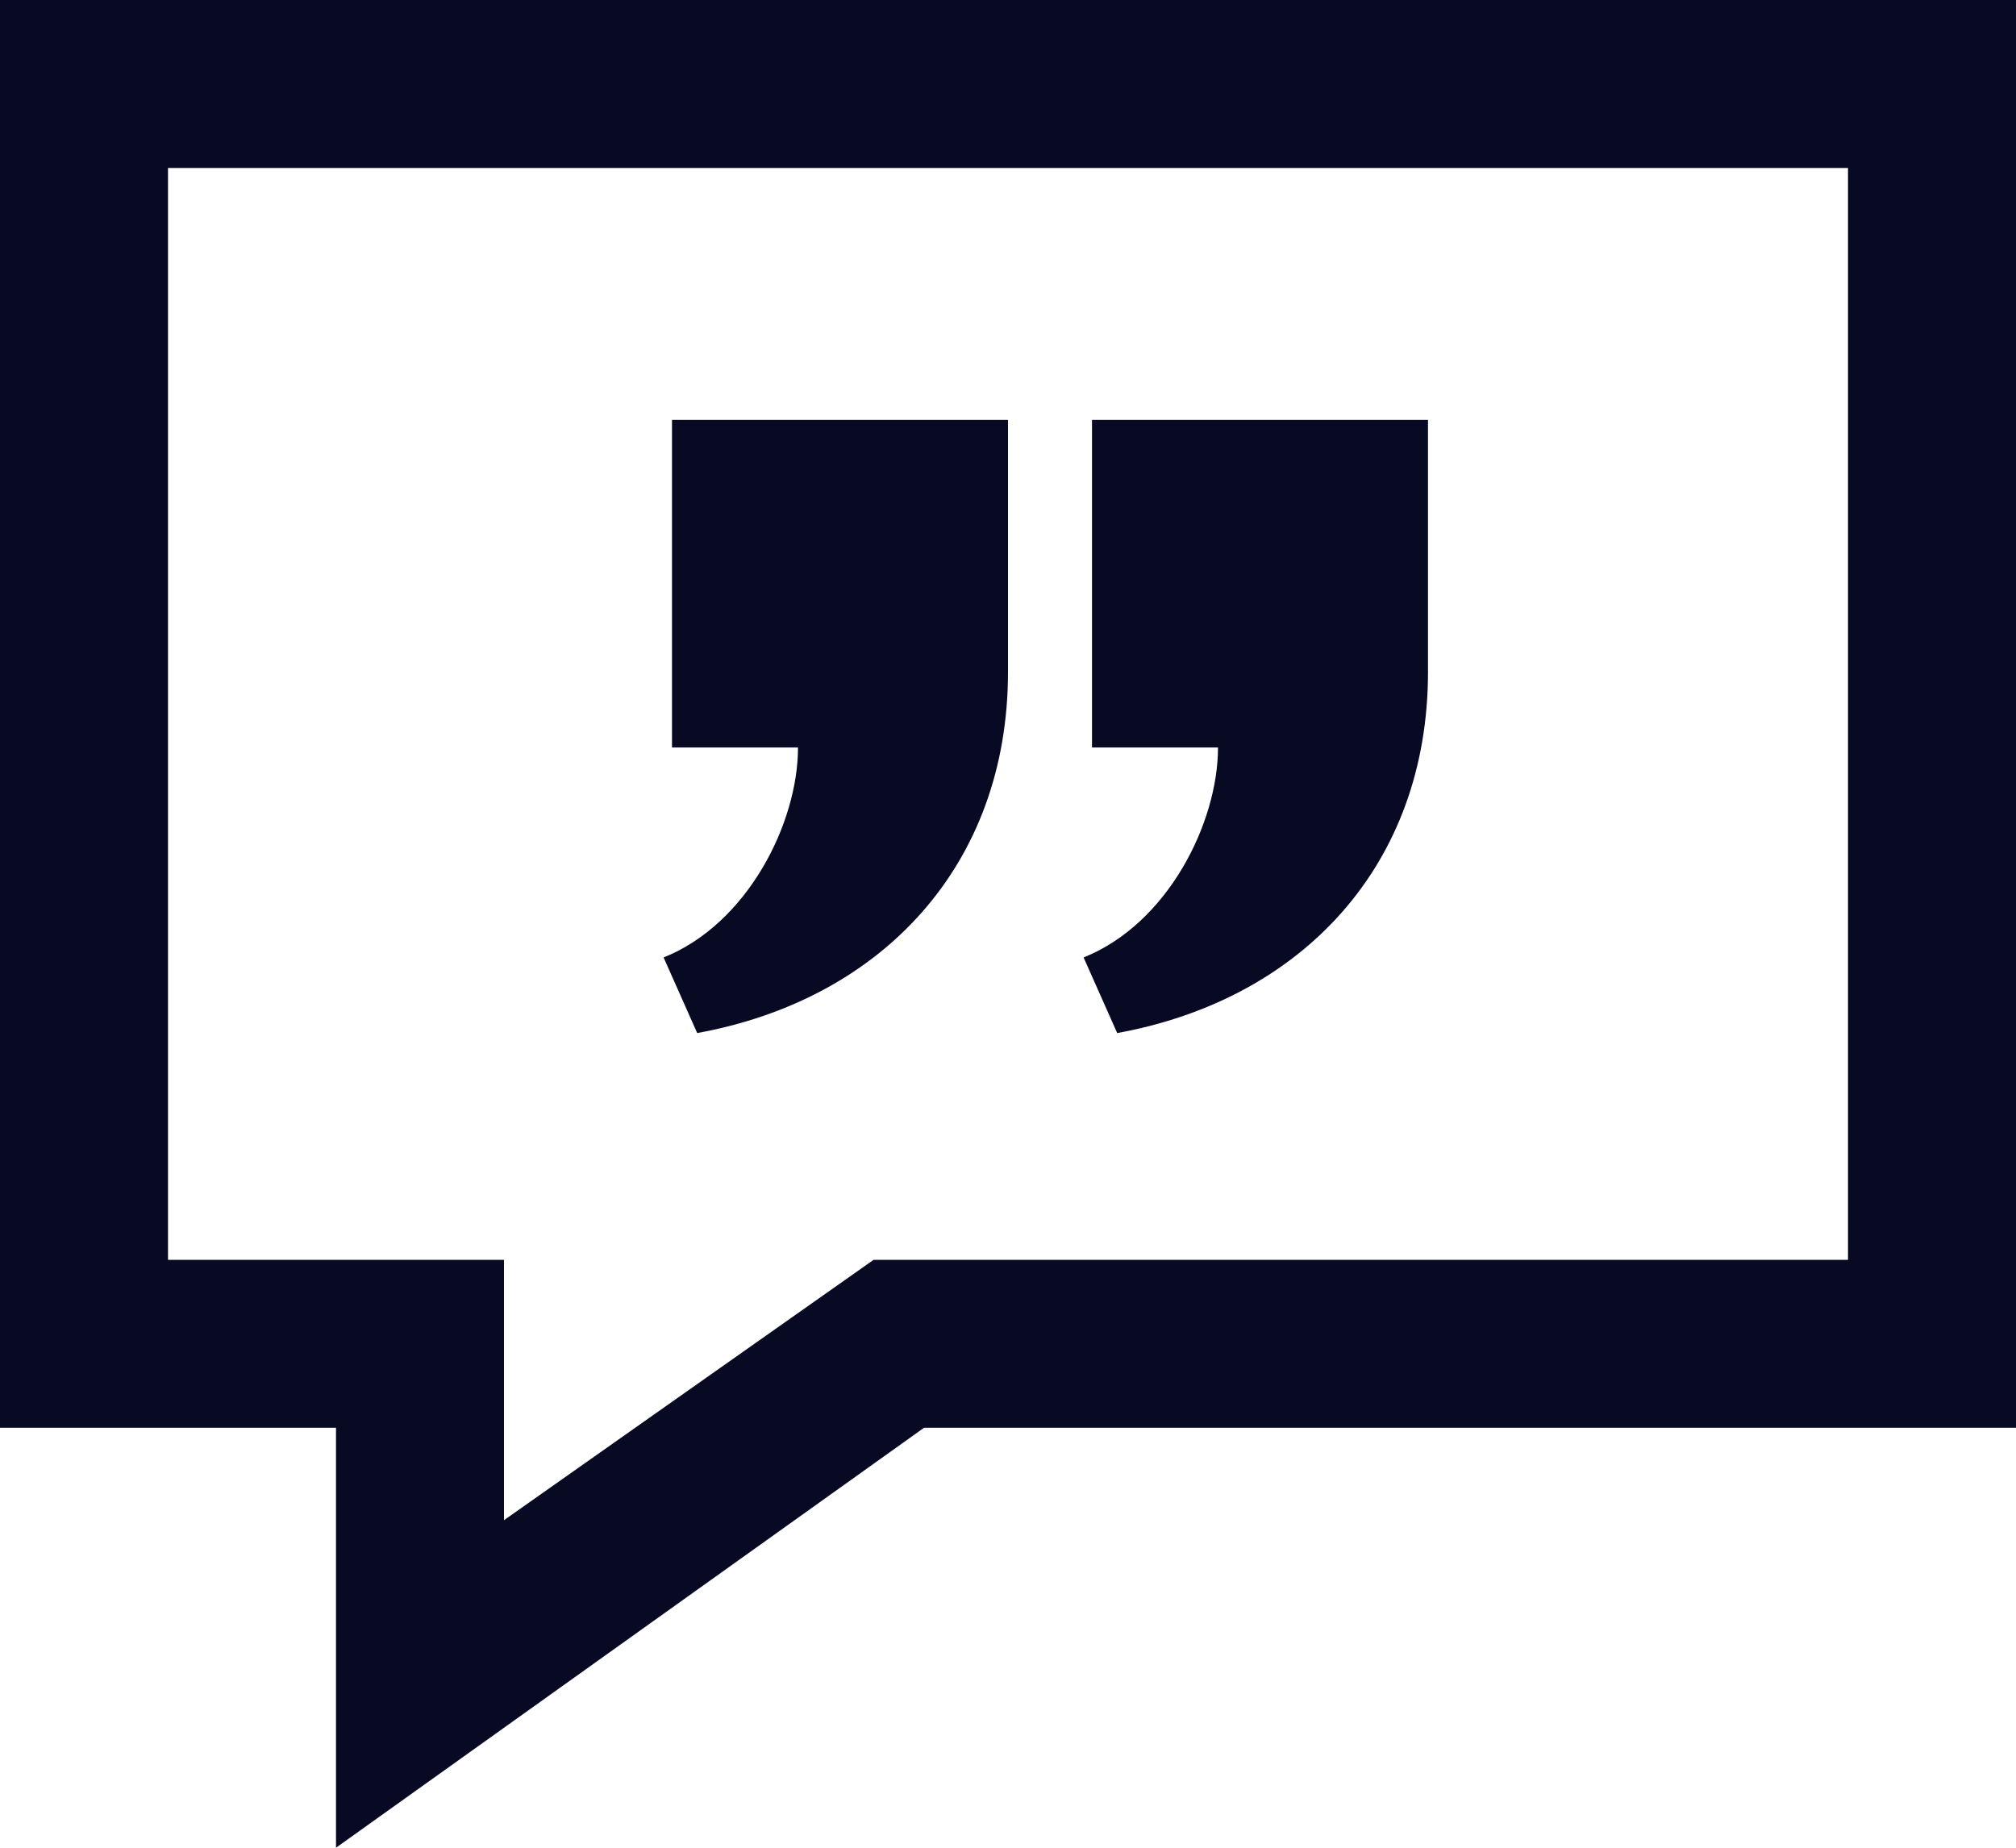
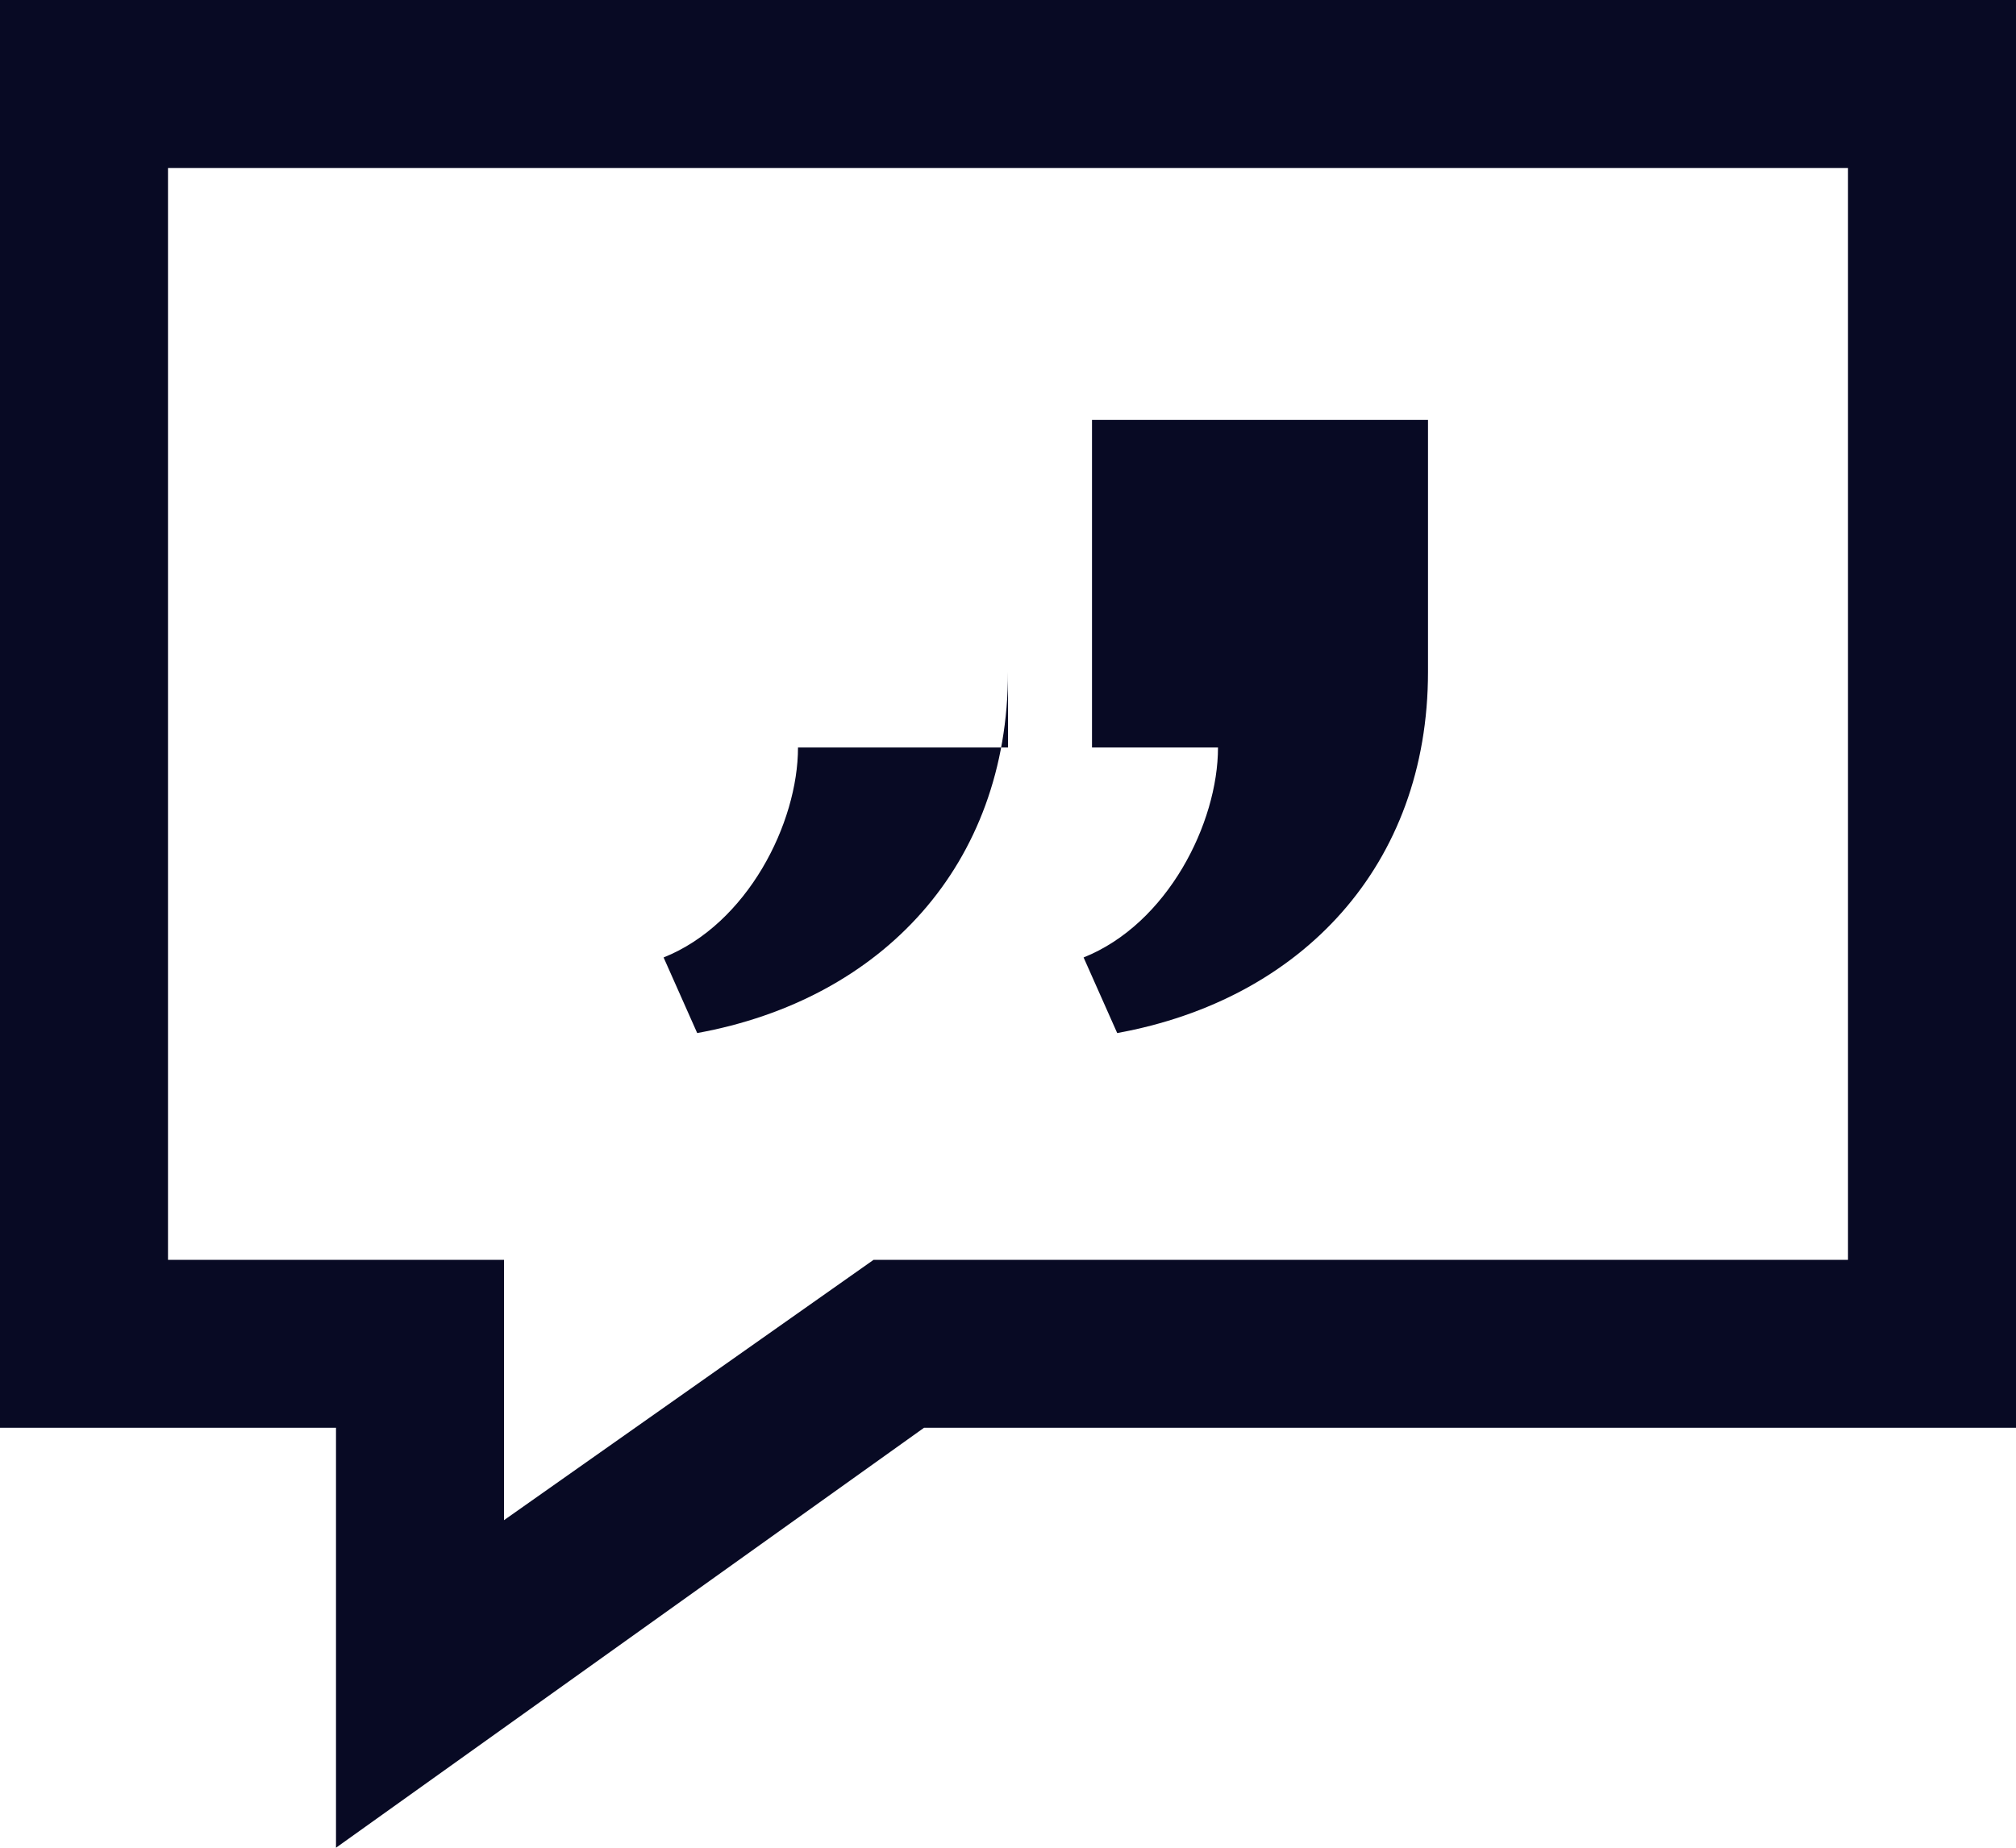
<svg xmlns="http://www.w3.org/2000/svg" version="1.1" id="Layer_1" x="0px" y="0px" viewBox="0 0 24 22" style="enable-background:new 0 0 24 22;" xml:space="preserve">
  <style type="text/css">
	.st0{fill:#080A24;}
</style>
  <g>
-     <path class="st0" d="M12,5v3c0,2.3-1.5,3.9-3.7,4.3l-0.4-0.9c1-0.4,1.6-1.6,1.6-2.5H8V5H12z M17,5v3c0,2.3-1.5,3.9-3.7,4.3   l-0.4-0.9c1-0.4,1.6-1.6,1.6-2.5H13V5H17z M22,2v13H10.4L6,18.1V15H2V2H22z M24,0H0v17h4v5l7-5h13C24,17,24,0,24,0z" />
+     <path class="st0" d="M12,5v3c0,2.3-1.5,3.9-3.7,4.3l-0.4-0.9c1-0.4,1.6-1.6,1.6-2.5H8H12z M17,5v3c0,2.3-1.5,3.9-3.7,4.3   l-0.4-0.9c1-0.4,1.6-1.6,1.6-2.5H13V5H17z M22,2v13H10.4L6,18.1V15H2V2H22z M24,0H0v17h4v5l7-5h13C24,17,24,0,24,0z" />
  </g>
</svg>